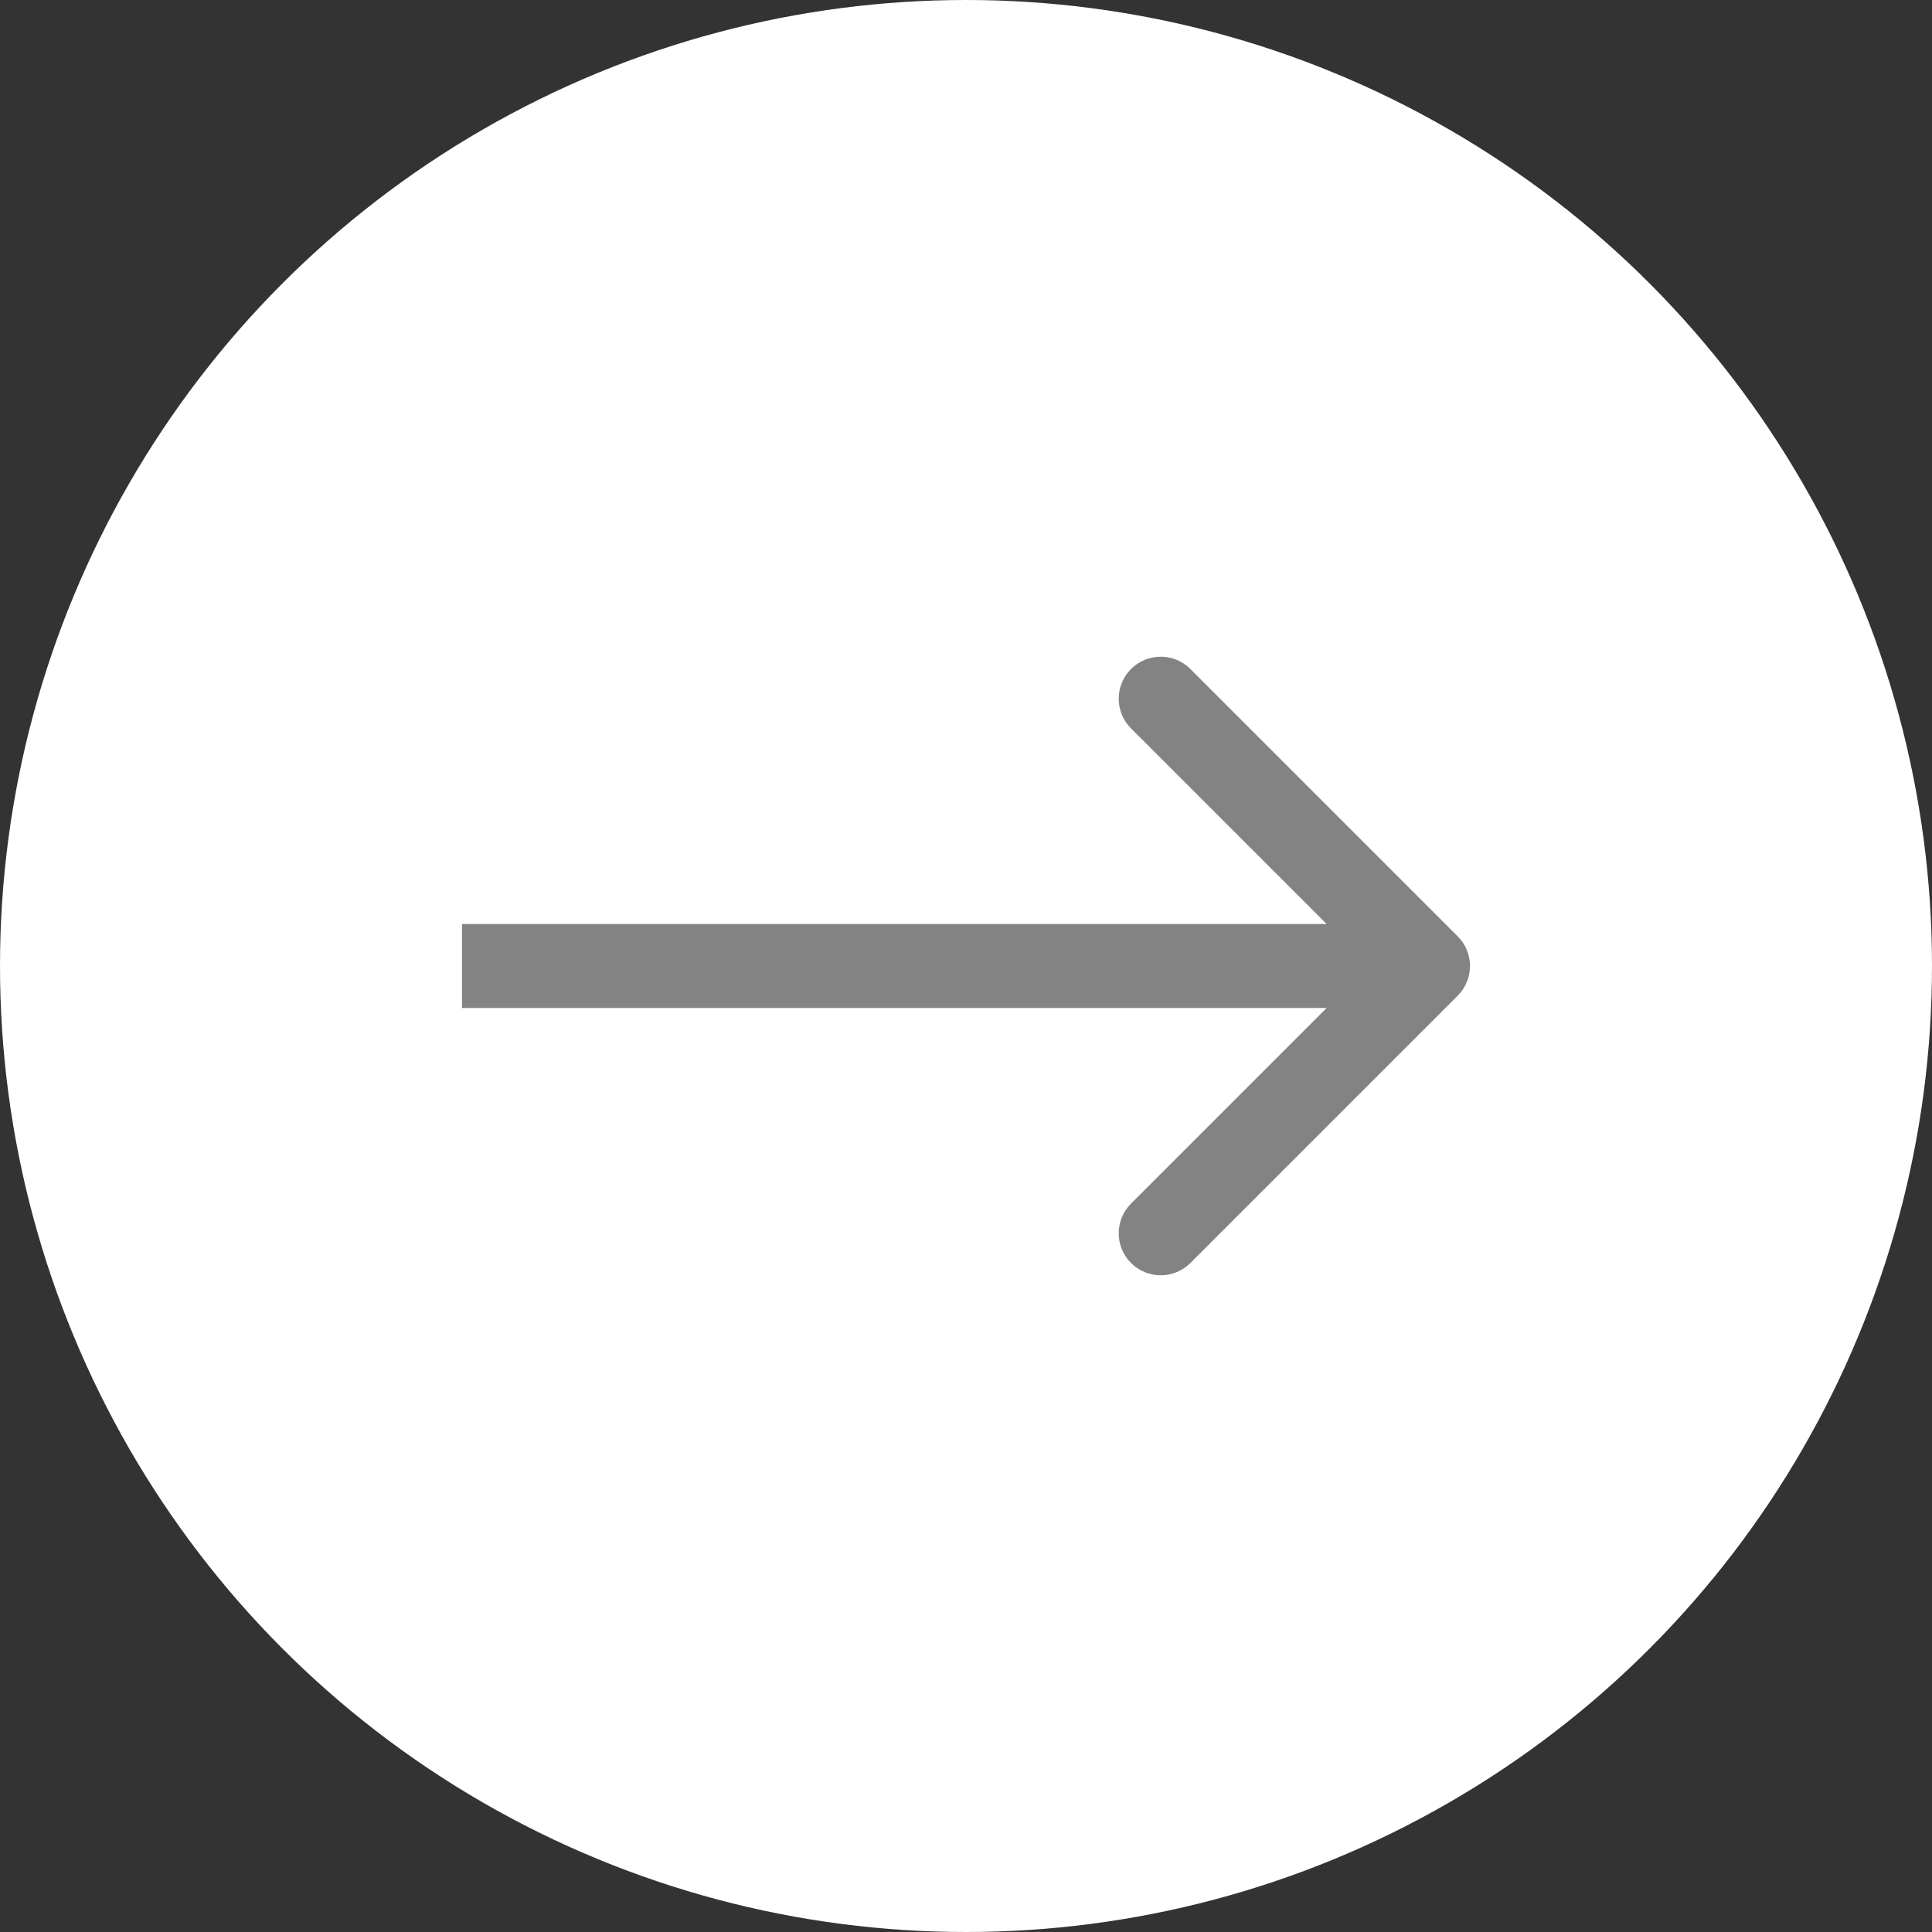
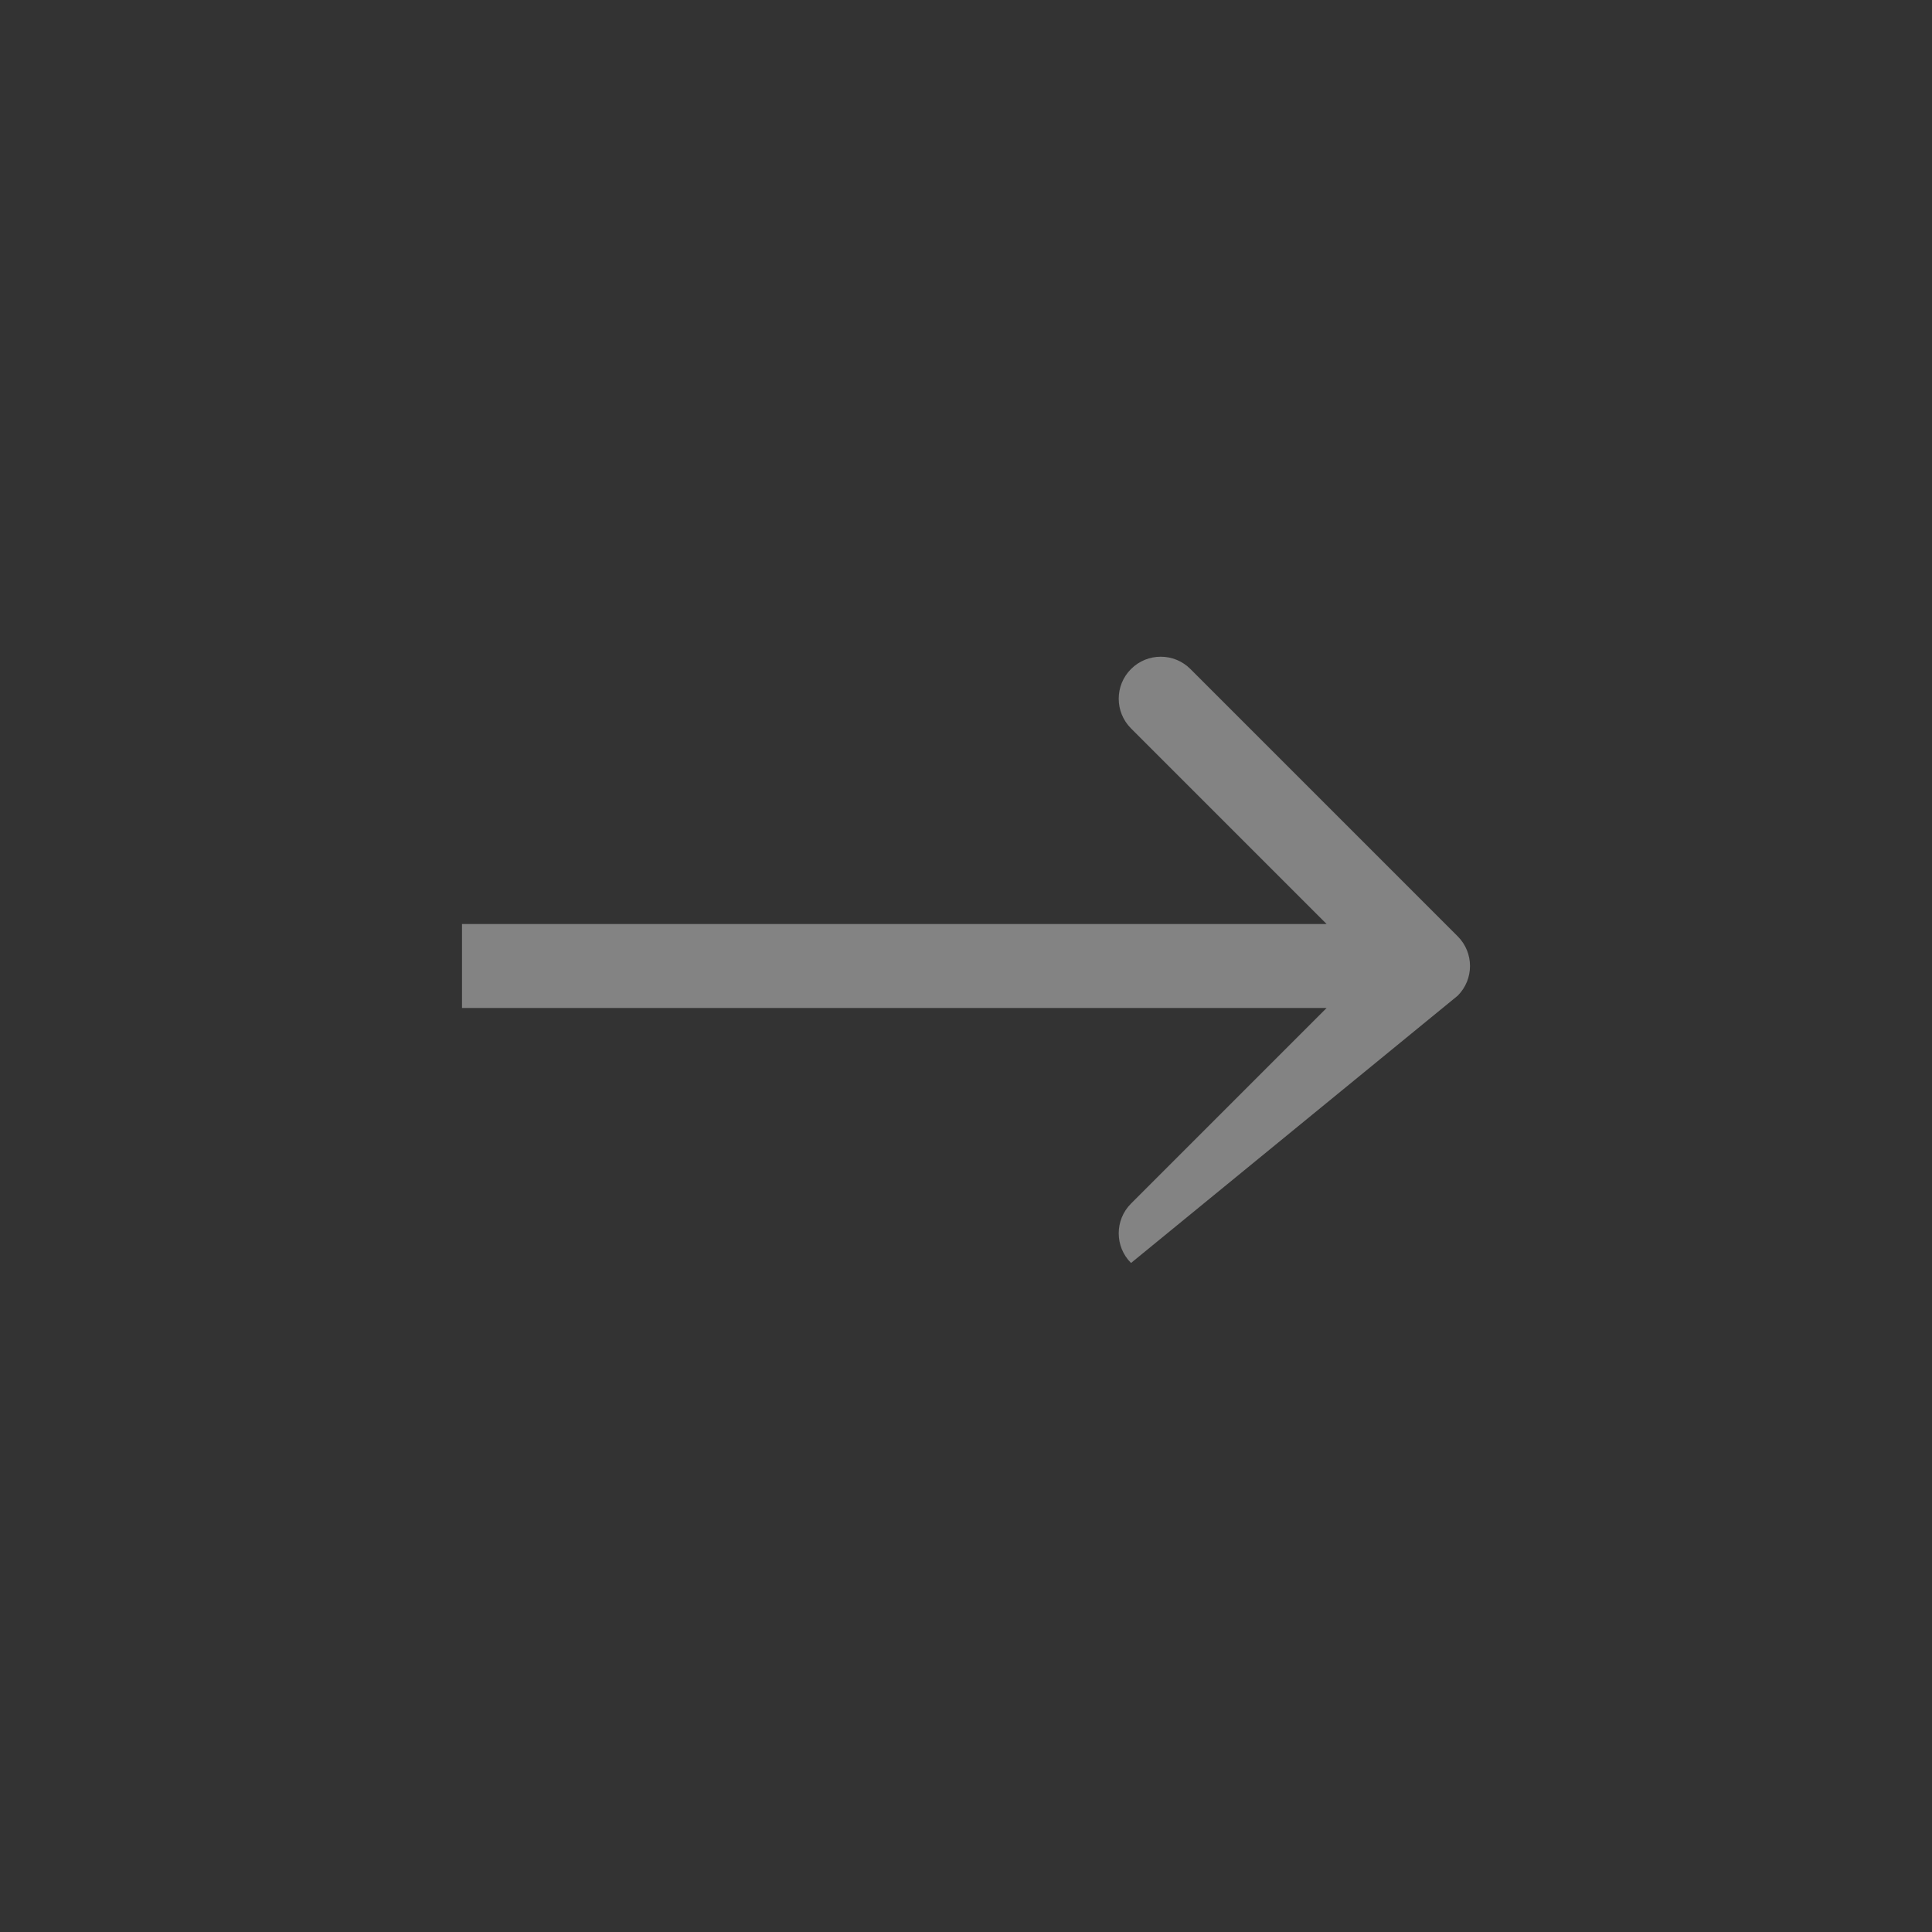
<svg xmlns="http://www.w3.org/2000/svg" width="184" height="184" viewBox="0 0 184 184" fill="none">
  <rect x="0" y="0" width="184" height="184" fill="#333333" stroke="none" />
-   <circle cx="92" cy="92" r="92" fill="white" />
-   <path d="M138.828 94.828C140.391 93.266 140.391 90.734 138.828 89.172L113.373 63.716C111.81 62.154 109.278 62.154 107.716 63.716C106.154 65.278 106.154 67.811 107.716 69.373L130.343 92L107.716 114.627C106.154 116.19 106.154 118.722 107.716 120.284C109.278 121.846 111.81 121.846 113.373 120.284L138.828 94.828ZM44 96H136V88H44V96Z" fill="#838383" />
+   <path d="M138.828 94.828C140.391 93.266 140.391 90.734 138.828 89.172L113.373 63.716C111.81 62.154 109.278 62.154 107.716 63.716C106.154 65.278 106.154 67.811 107.716 69.373L130.343 92L107.716 114.627C106.154 116.19 106.154 118.722 107.716 120.284L138.828 94.828ZM44 96H136V88H44V96Z" fill="#838383" />
</svg>